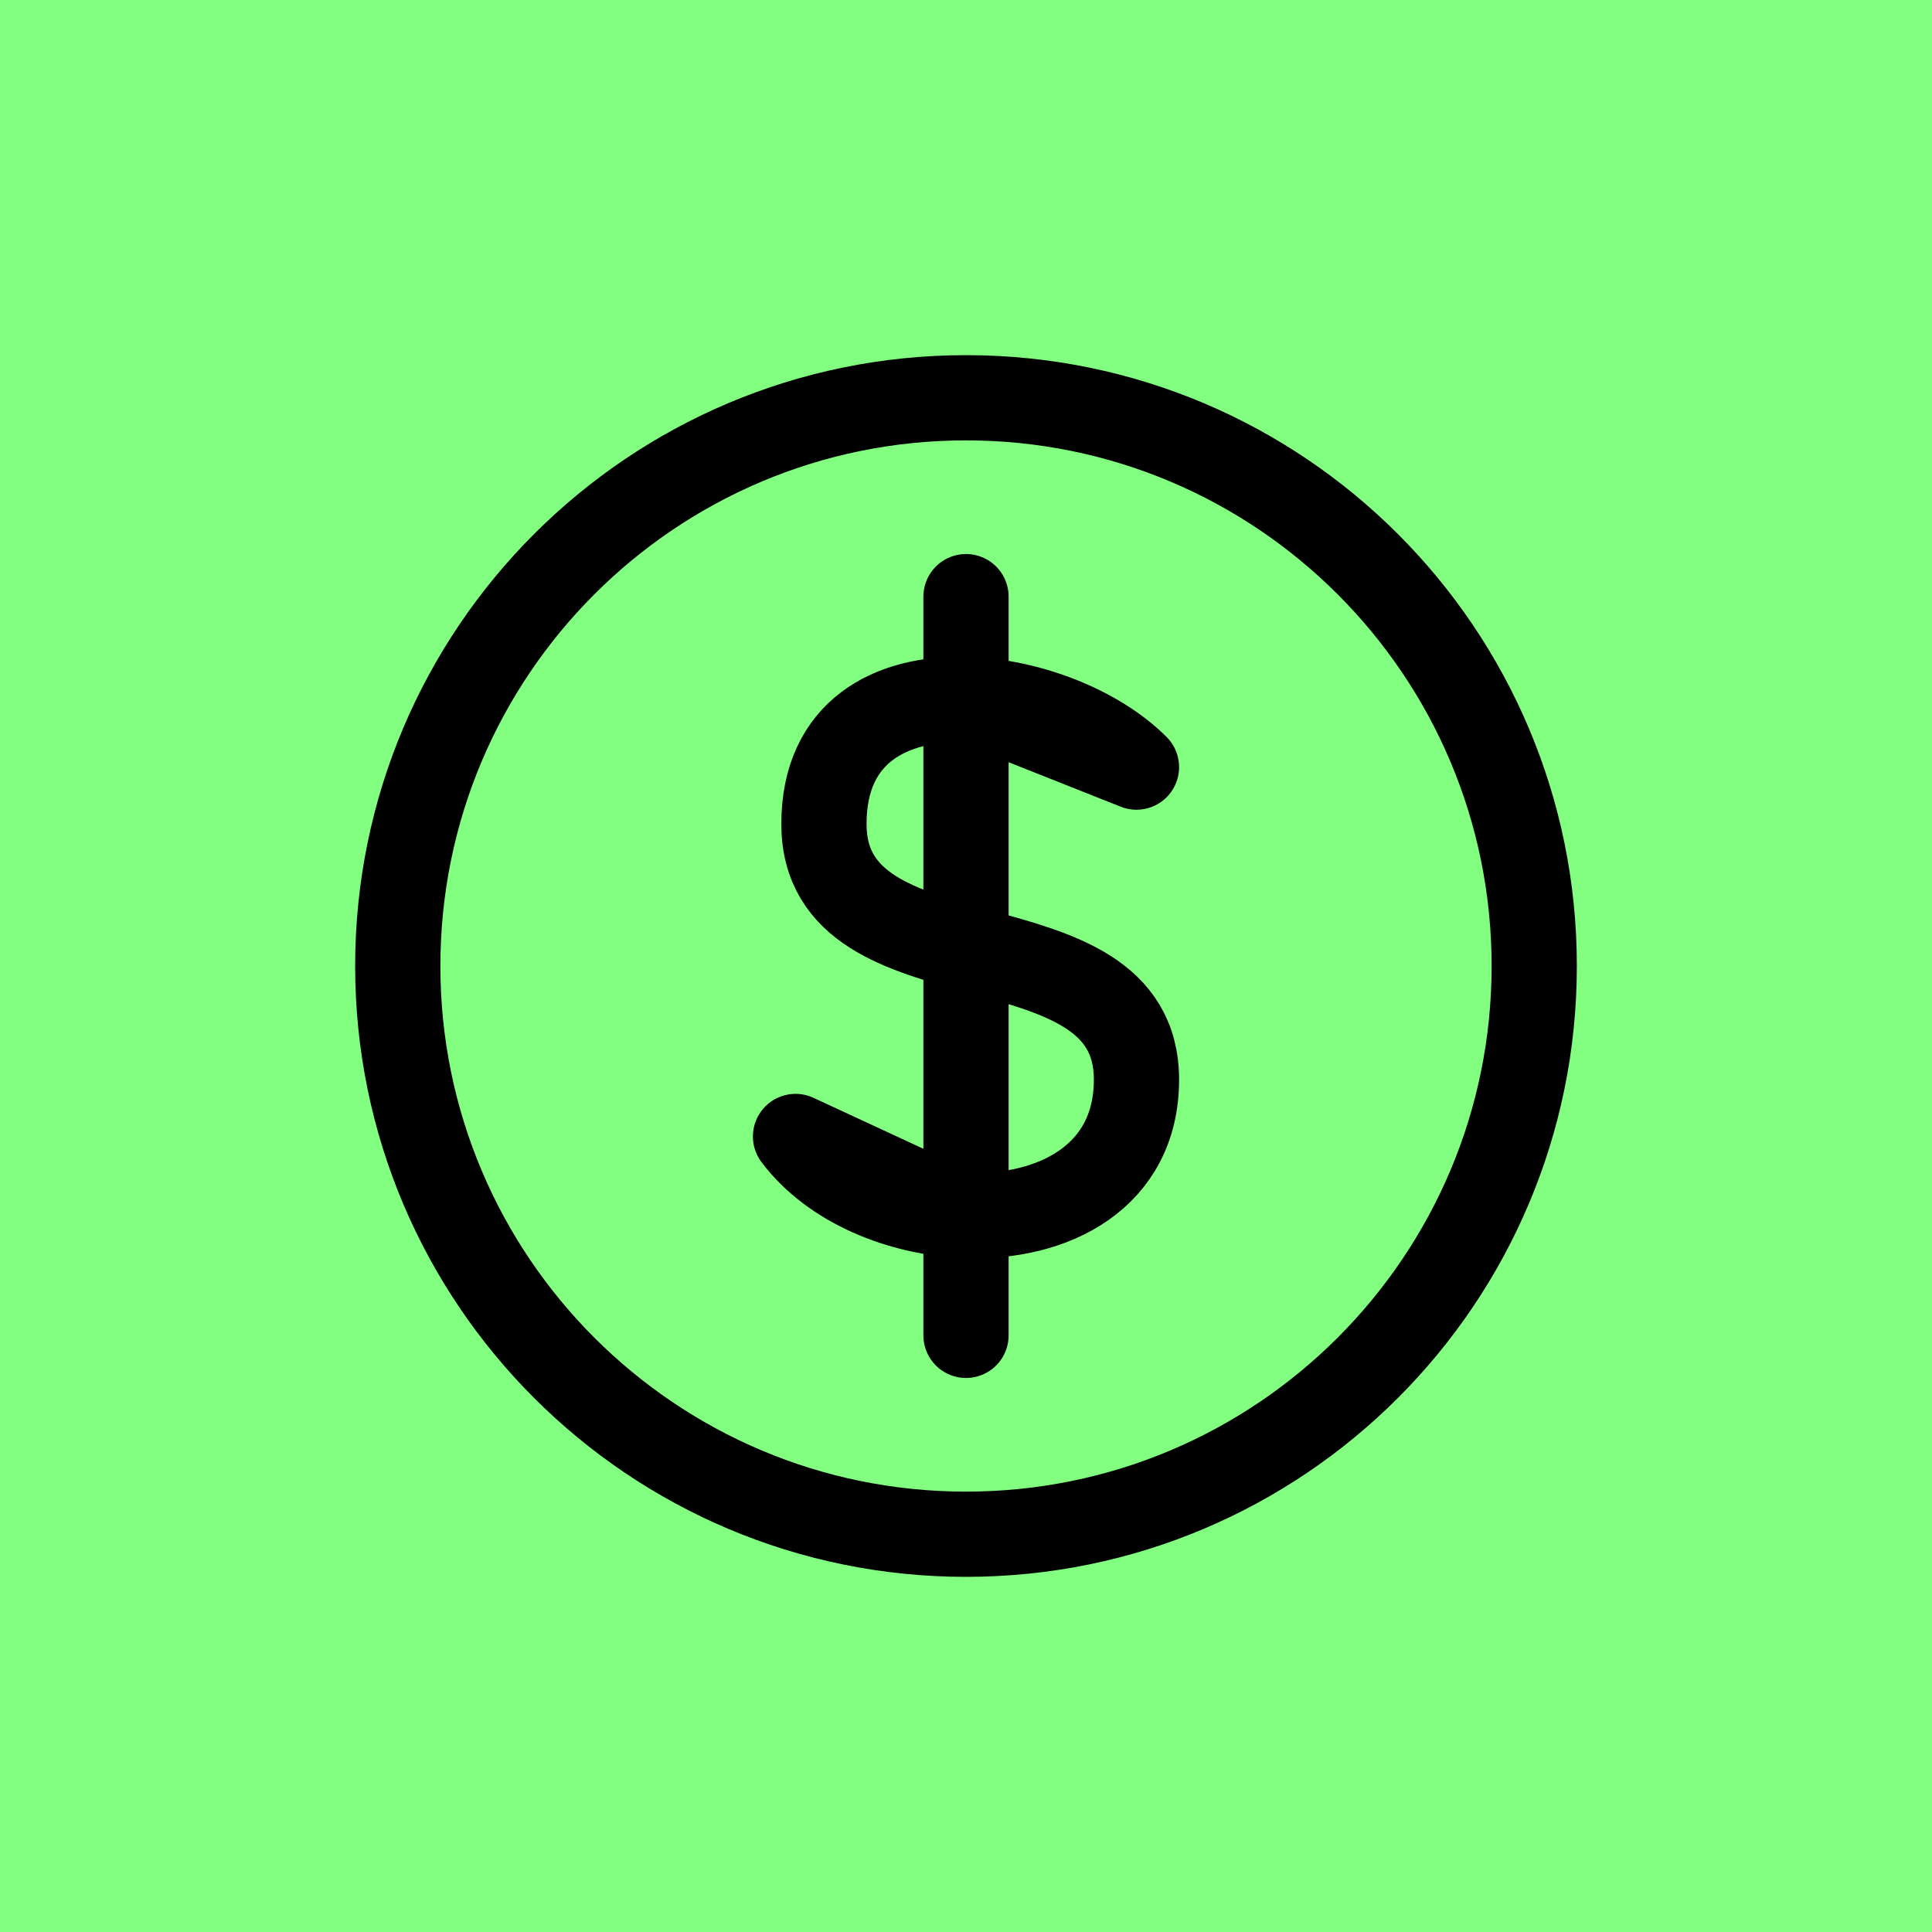
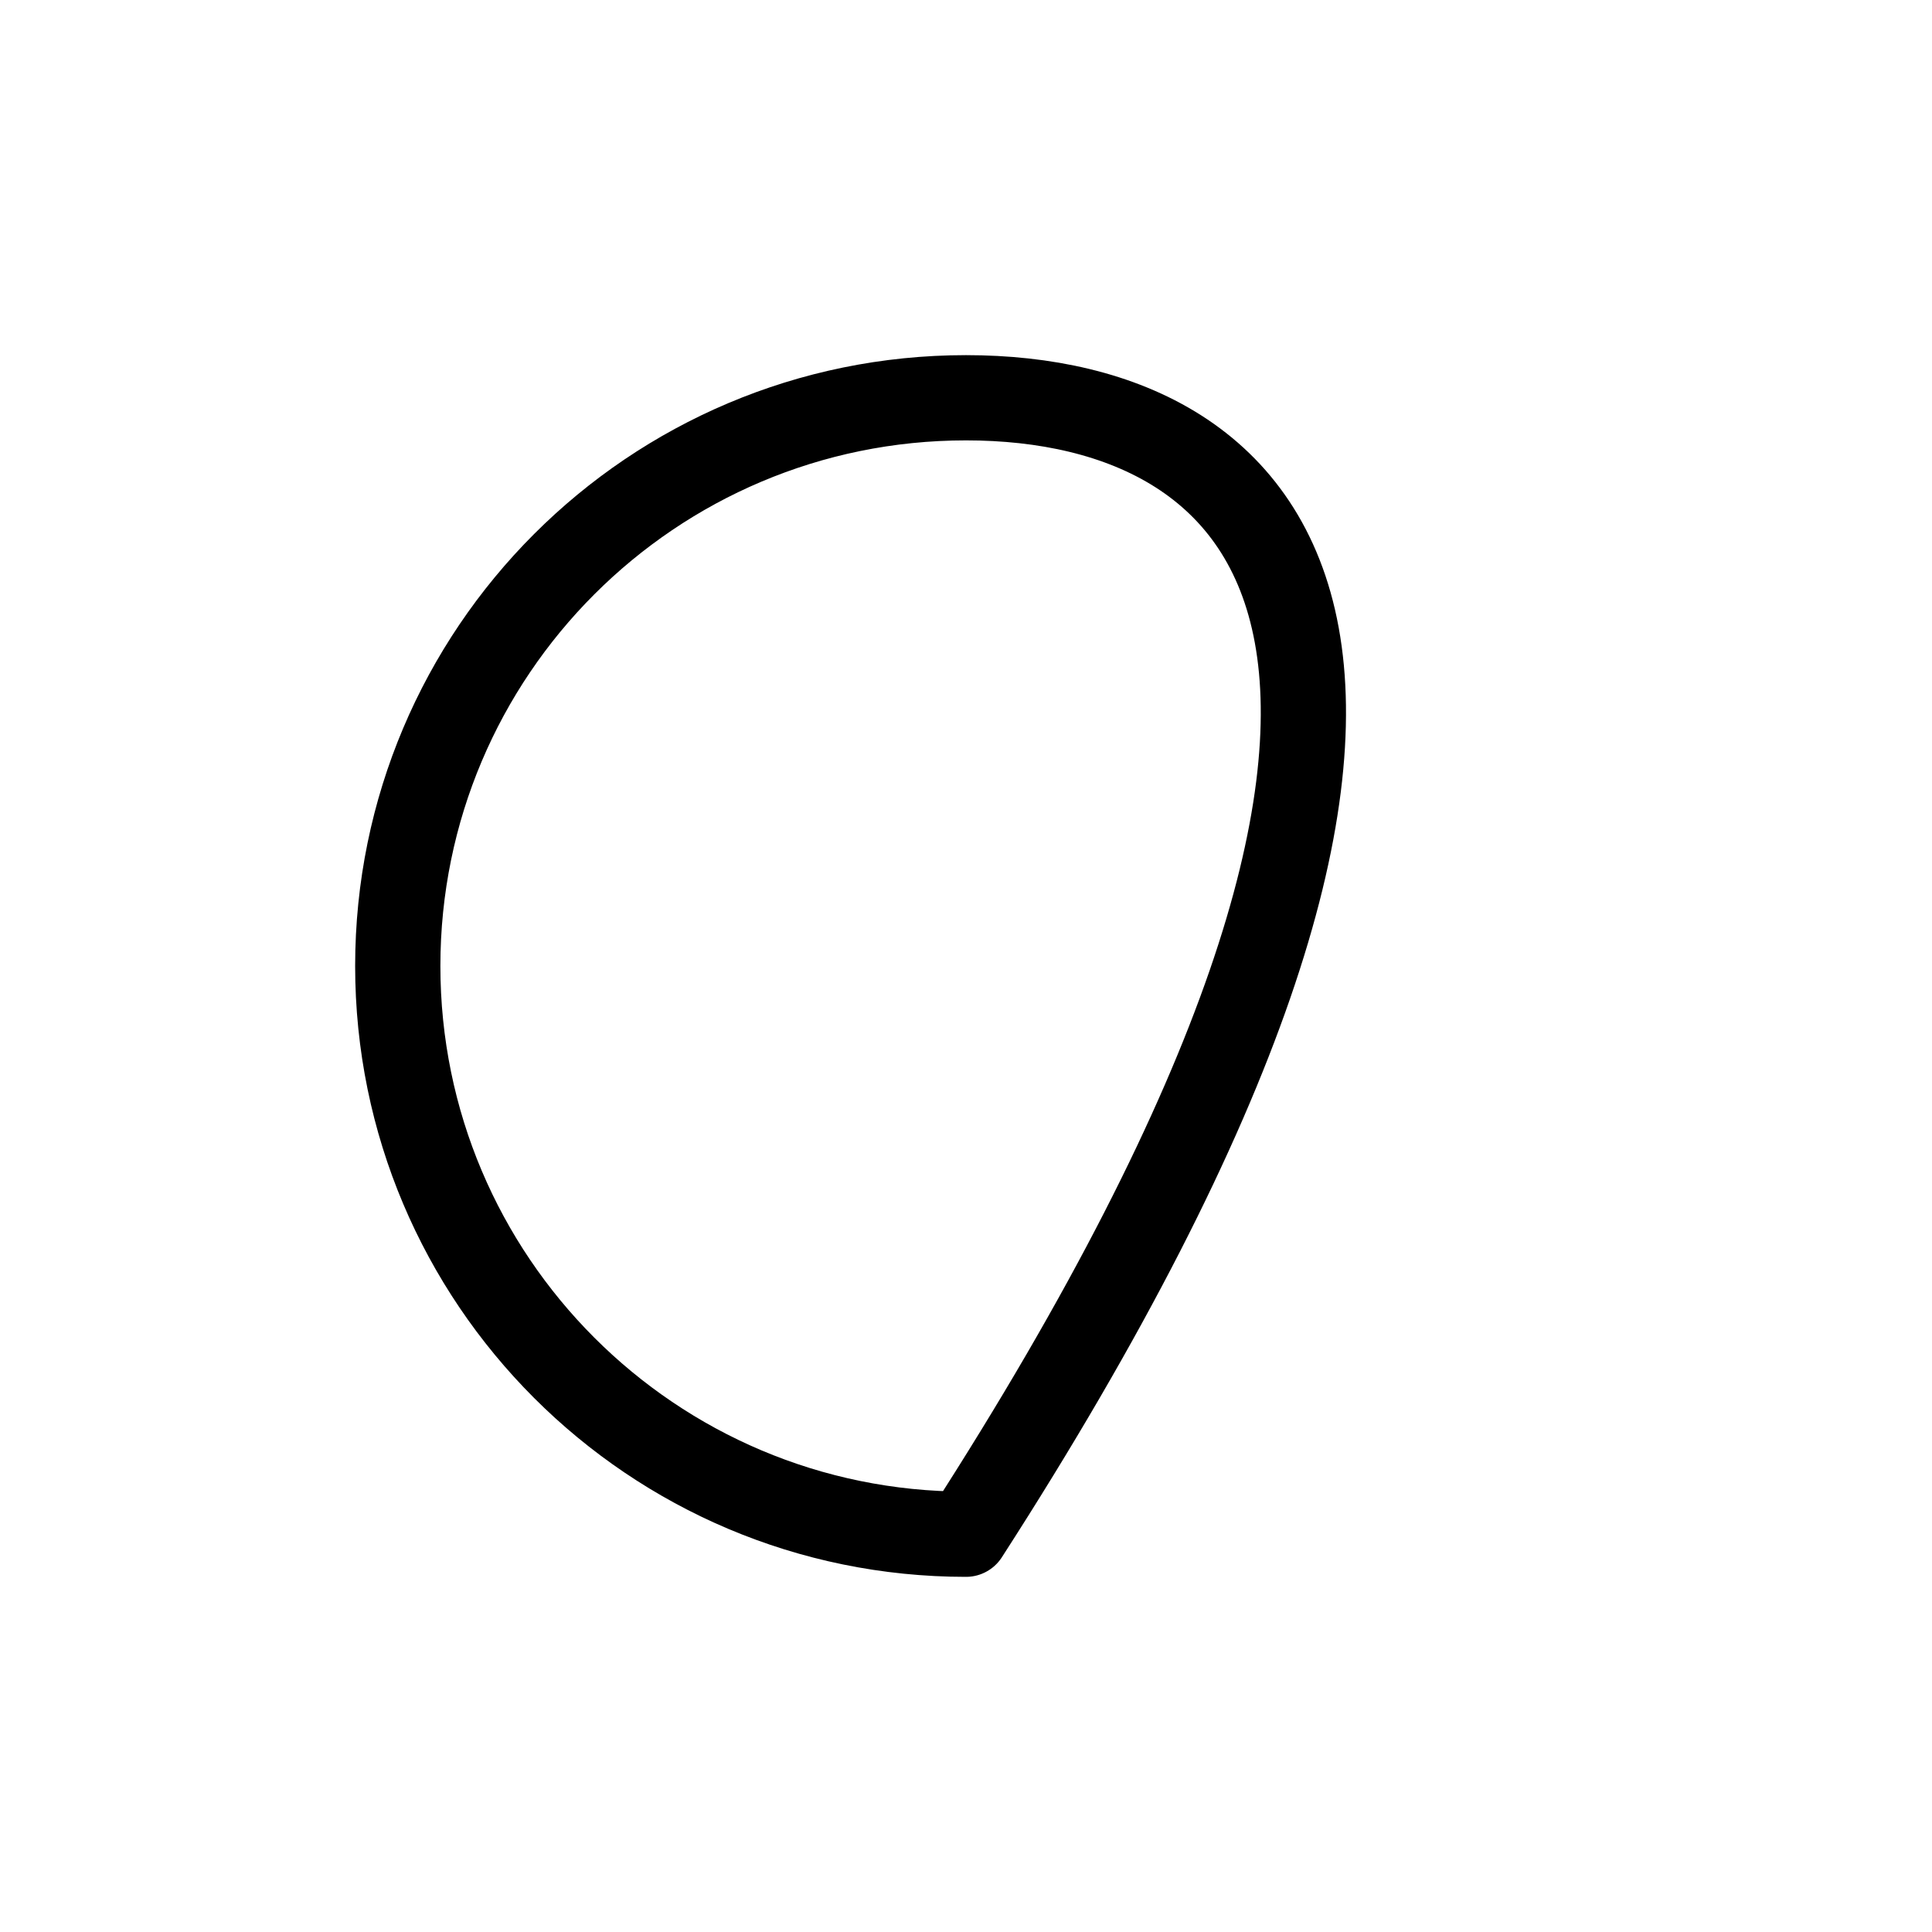
<svg xmlns="http://www.w3.org/2000/svg" fill="none" height="34" viewBox="0 0 34 34" width="34">
-   <rect fill="#82FF80" height="34" width="34" />
-   <path d="M17 27C22.523 27 27 22.523 27 17C27 11.477 22.523 7 17 7C11.477 7 7 11.477 7 17C7 22.523 11.477 27 17 27Z" stroke="black" stroke-linecap="round" stroke-linejoin="round" stroke-width="1.5" />
-   <path d="M17 21.391V23.5M20 13.5C19.315 12.815 18.109 12.339 17 12.309L20 13.5ZM14 20C14.645 20.859 15.843 21.349 17 21.391L14 20ZM17 12.309C15.681 12.273 14.5 12.87 14.5 14.5C14.5 17.5 20 16 20 19C20 20.711 18.536 21.446 17 21.391V12.309ZM17 12.309V10.5V12.309Z" stroke="black" stroke-linecap="round" stroke-linejoin="round" stroke-width="1.5" />
+   <path d="M17 27C27 11.477 22.523 7 17 7C11.477 7 7 11.477 7 17C7 22.523 11.477 27 17 27Z" stroke="black" stroke-linecap="round" stroke-linejoin="round" stroke-width="1.5" />
</svg>